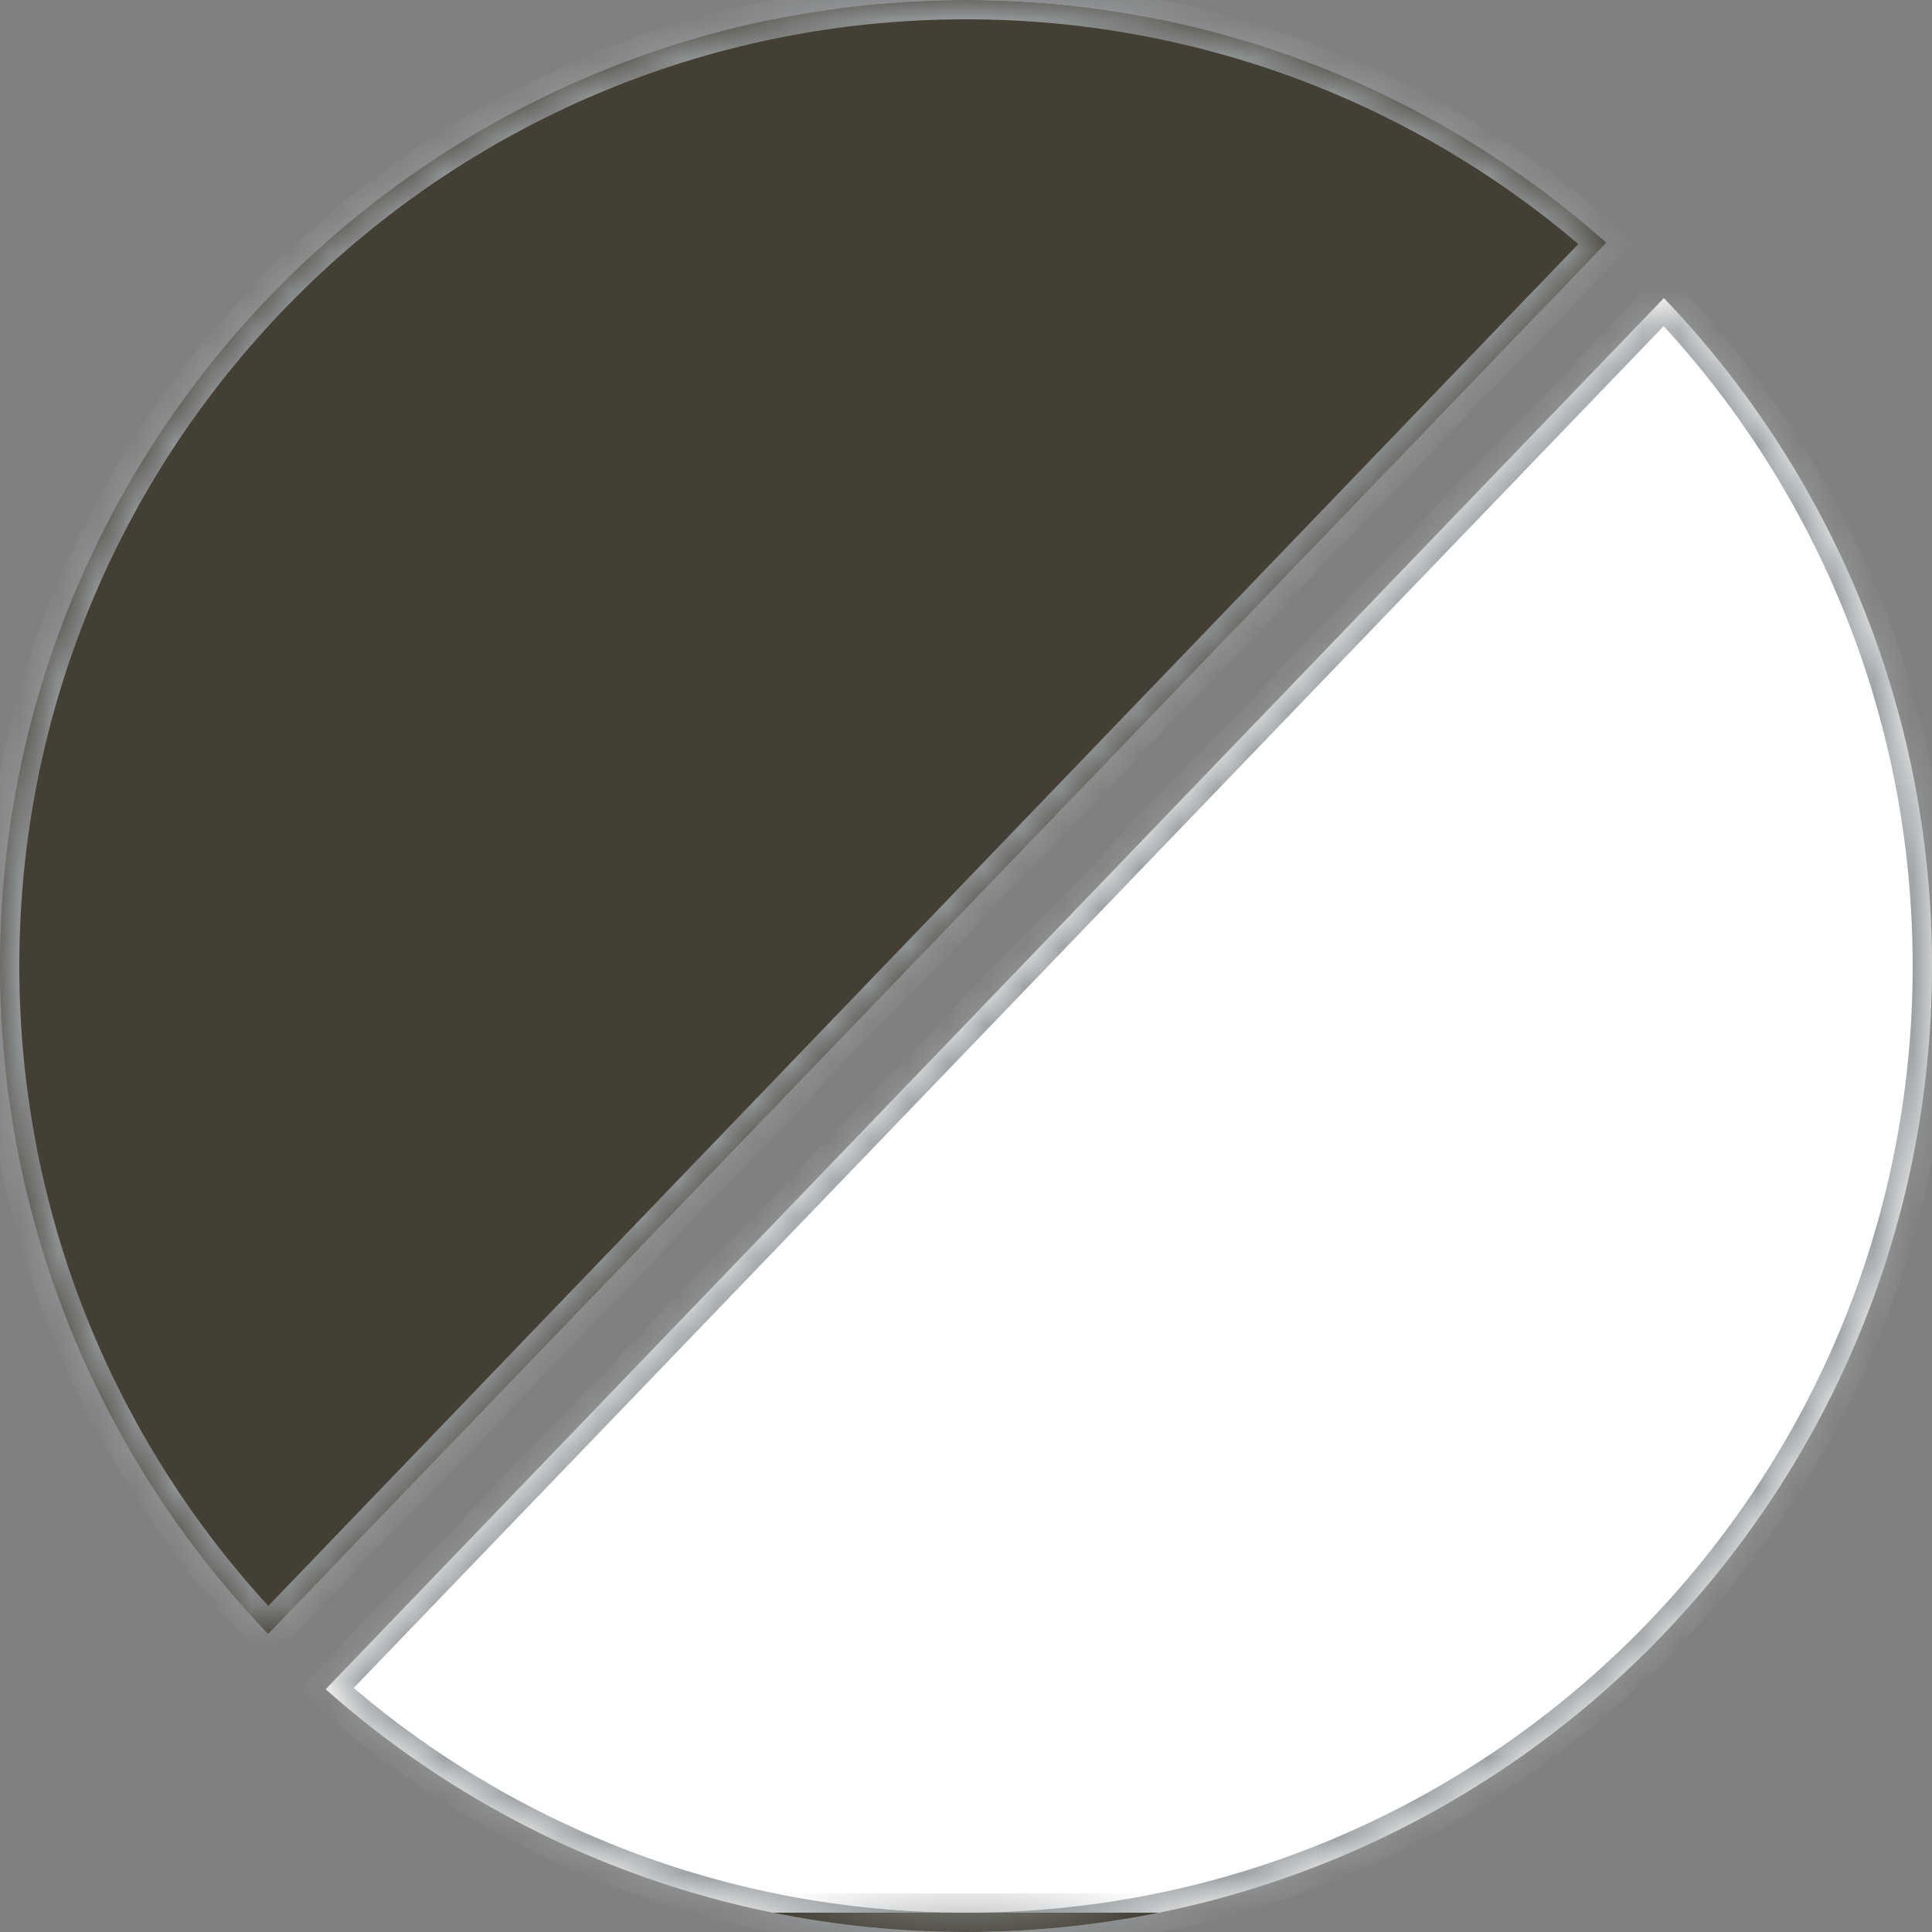
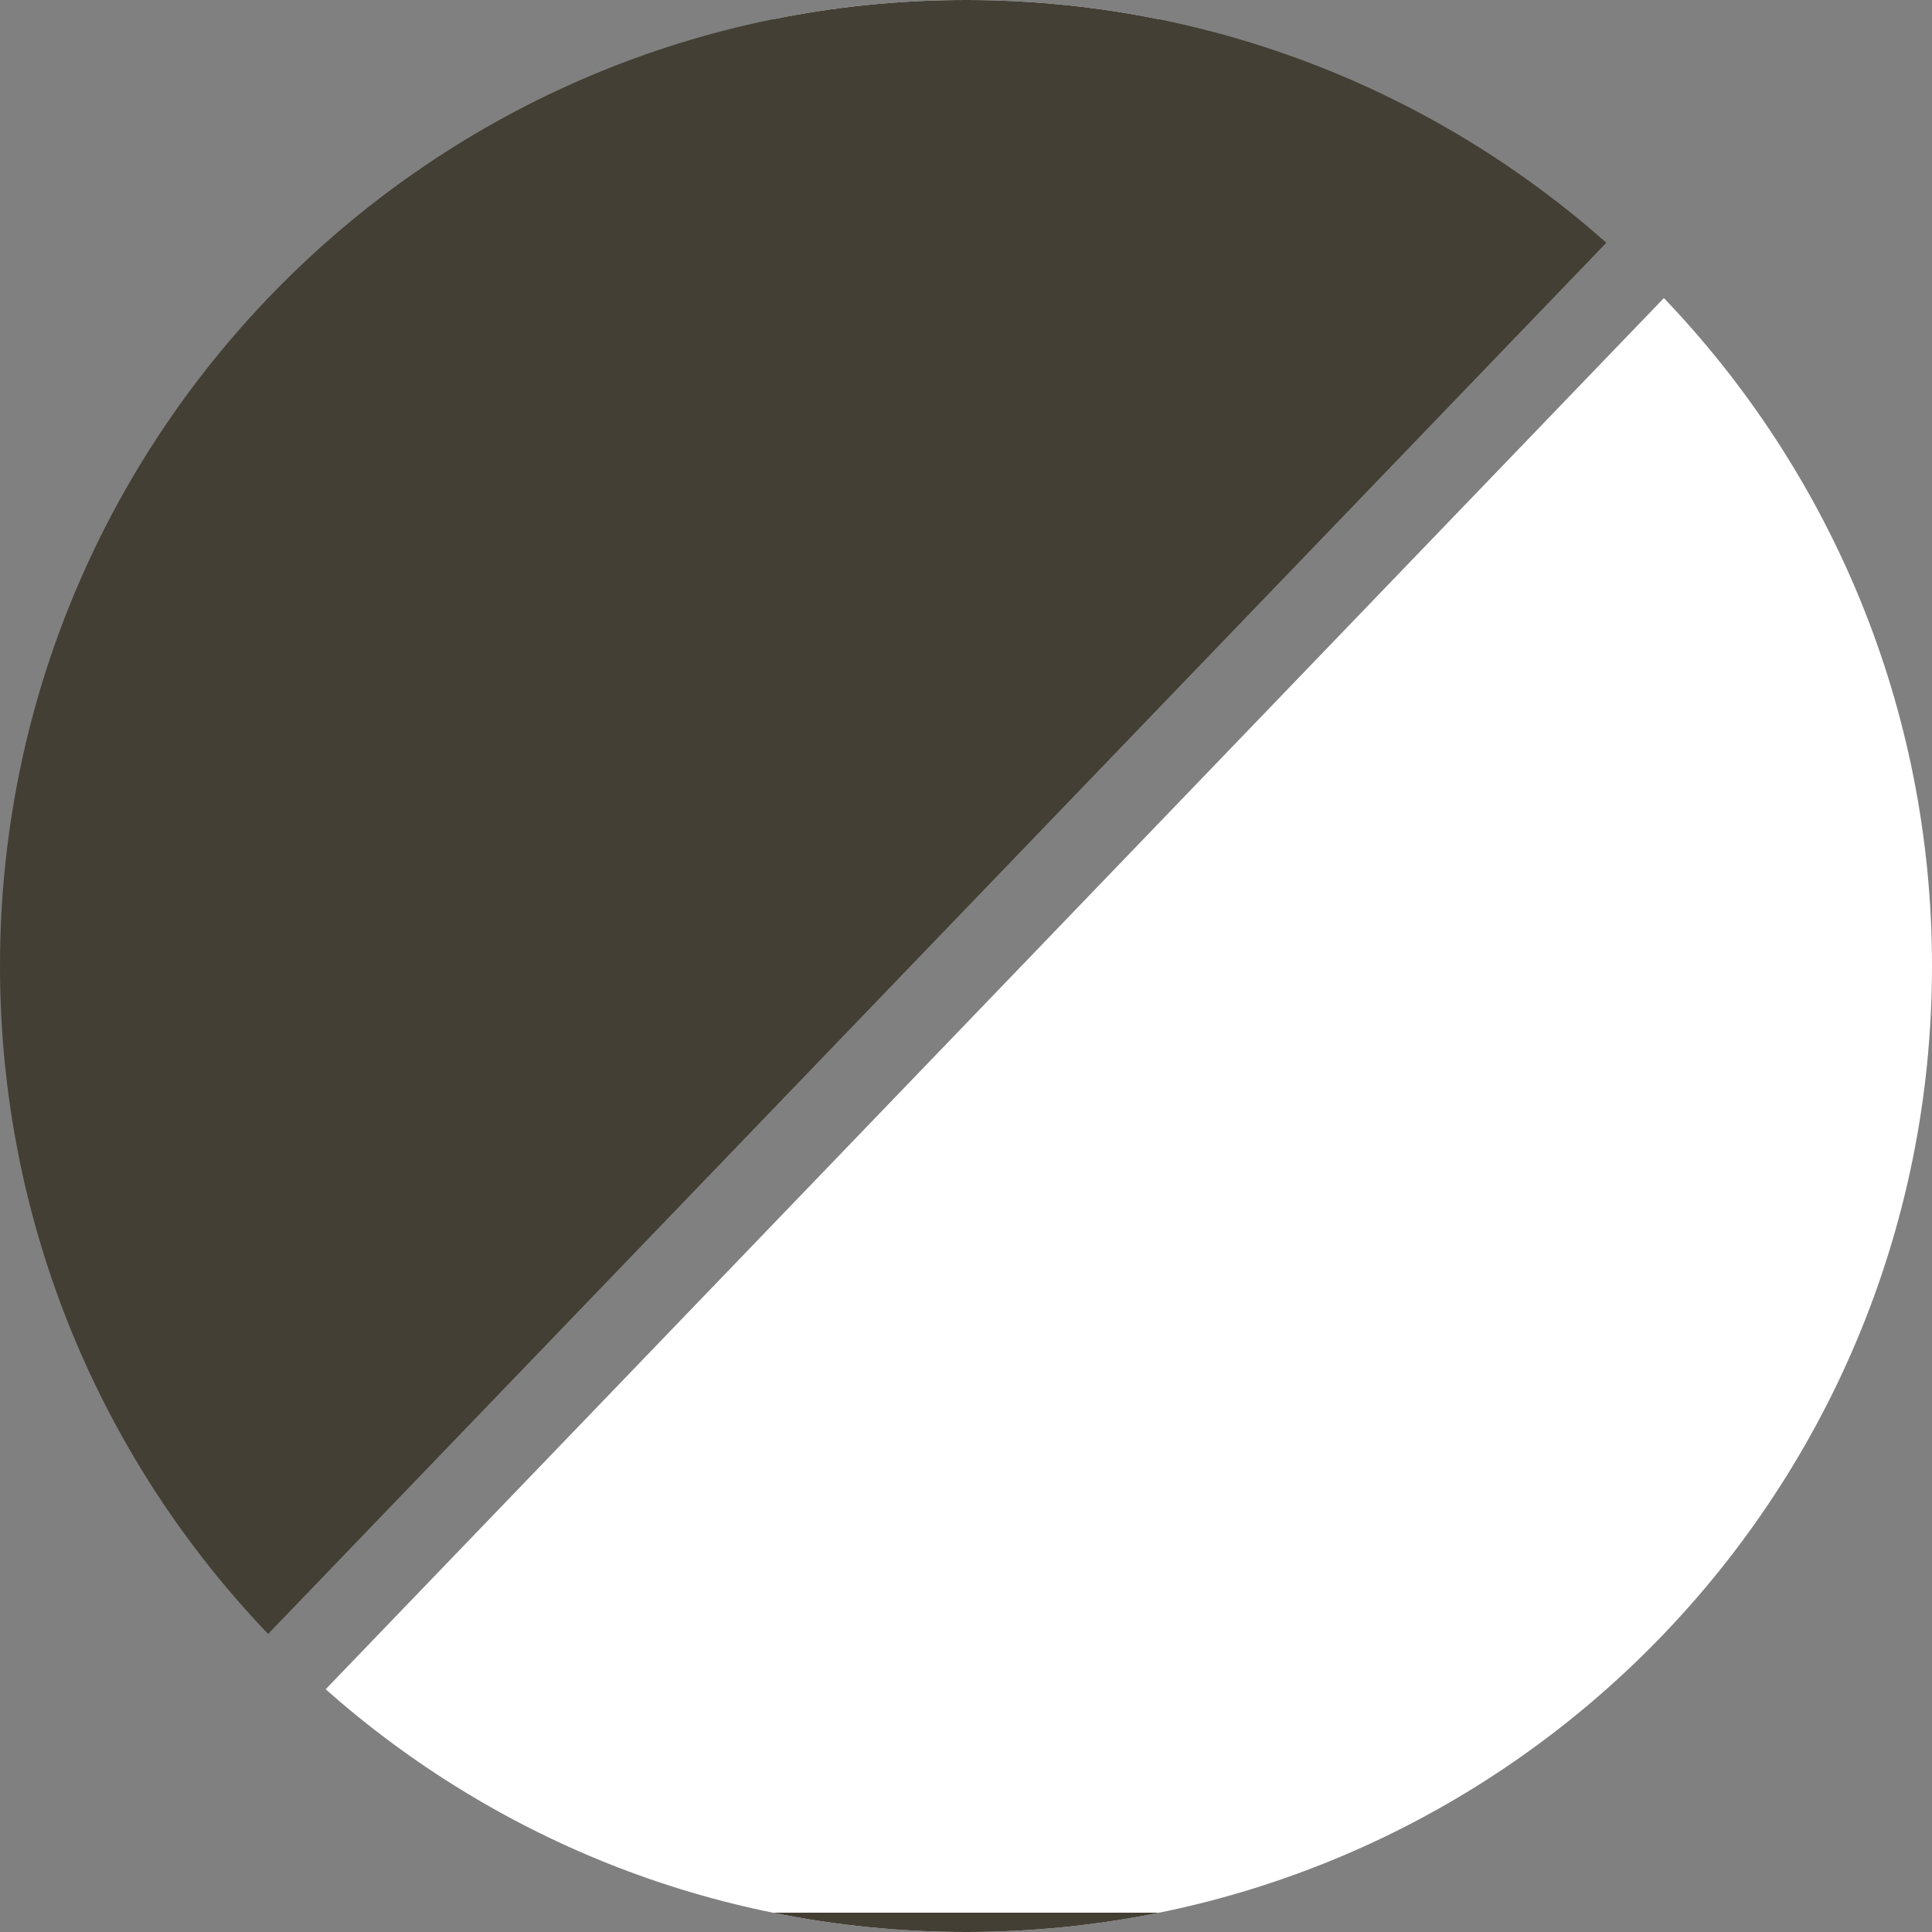
<svg xmlns="http://www.w3.org/2000/svg" width="50" height="50" viewBox="0 0 50 50" fill="none">
  <rect x="0" y="0" width="50" height="50" fill="#808080" stroke="none" />
  <mask id="path-1-inside-1_281_908" fill="white">
-     <path fill-rule="evenodd" clip-rule="evenodd" d="M25 50C38.807 50 50 38.807 50 25C50 18.294 47.359 12.204 43.061 7.714L8.428 43.718C12.839 47.627 18.642 50 25 50ZM20 0.5H29.999C28.384 0.172 26.712 0 25 0C23.288 0 21.616 0.172 20 0.5Z" />
-   </mask>
+     </mask>
  <path fill-rule="evenodd" clip-rule="evenodd" d="M25 50C38.807 50 50 38.807 50 25C50 18.294 47.359 12.204 43.061 7.714L8.428 43.718C12.839 47.627 18.642 50 25 50ZM20 0.5H29.999C28.384 0.172 26.712 0 25 0C23.288 0 21.616 0.172 20 0.5Z" fill="white" />
-   <path d="M43.061 7.714L43.422 7.368L43.062 6.992L42.7 7.367L43.061 7.714ZM8.428 43.718L8.067 43.372L7.706 43.747L8.096 44.093L8.428 43.718ZM29.999 0.5V1L30.099 0.01L29.999 0.5ZM20 0.5L19.901 0.01L20 1V0.5ZM49.5 25C49.5 38.531 38.531 49.5 25 49.5V50.5C39.083 50.5 50.5 39.083 50.5 25H49.5ZM42.7 8.06C46.912 12.46 49.5 18.427 49.5 25H50.5C50.5 18.16 47.806 11.947 43.422 7.368L42.7 8.06ZM8.788 44.065L43.421 8.061L42.7 7.367L8.067 43.372L8.788 44.065ZM25 49.5C18.769 49.5 13.083 47.175 8.759 43.344L8.096 44.093C12.596 48.079 18.516 50.5 25 50.5V49.5ZM29.999 0H20V1H29.999V0ZM25 0.5C26.678 0.5 28.317 0.669 29.9 0.99L30.099 0.01C28.451 -0.324 26.746 -0.5 25 -0.5V0.5ZM20.1 0.99C21.683 0.669 23.321 0.5 25 0.5V-0.5C23.254 -0.5 21.549 -0.324 19.901 0.01L20.1 0.99Z" fill="#969A9D" mask="url(#path-1-inside-1_281_908)" />
  <mask id="path-3-inside-2_281_908" fill="white">
    <path fill-rule="evenodd" clip-rule="evenodd" d="M25 -1.44881e-06C11.193 -2.65587e-06 -0 11.193 -0 25C-0 31.707 2.641 37.797 6.939 42.286L41.572 6.282C37.161 2.373 31.357 -8.93012e-07 25 -1.44881e-06ZM20 49.5C21.616 49.828 23.288 50 25 50C26.712 50 28.384 49.828 29.999 49.5L20 49.5Z" />
  </mask>
  <path fill-rule="evenodd" clip-rule="evenodd" d="M25 -1.44881e-06C11.193 -2.65587e-06 -0 11.193 -0 25C-0 31.707 2.641 37.797 6.939 42.286L41.572 6.282C37.161 2.373 31.357 -8.93012e-07 25 -1.44881e-06ZM20 49.5C21.616 49.828 23.288 50 25 50C26.712 50 28.384 49.828 29.999 49.5L20 49.5Z" fill="#433F34" />
-   <path d="M6.939 42.286L6.578 42.632L6.938 43.009L7.3 42.633L6.939 42.286ZM41.572 6.282L41.933 6.629L42.294 6.253L41.904 5.908L41.572 6.282ZM20 49.5L20 49L19.901 49.99L20 49.5ZM29.999 49.5L30.099 49.99L29.999 49L29.999 49.5ZM0.5 25C0.5 11.469 11.469 0.5 25 0.5L25 -0.5C10.916 -0.5 -0.5 10.917 -0.5 25L0.5 25ZM7.3 41.941C3.087 37.54 0.5 31.573 0.5 25L-0.5 25C-0.5 31.841 2.194 38.053 6.578 42.632L7.3 41.941ZM41.212 5.935L6.579 41.94L7.3 42.633L41.933 6.629L41.212 5.935ZM25 0.5C31.231 0.5 36.917 2.825 41.241 6.656L41.904 5.908C37.404 1.921 31.484 -0.5 25 -0.5L25 0.5ZM25 49.5C23.321 49.5 21.683 49.331 20.1 49.01L19.901 49.99C21.549 50.325 23.254 50.5 25 50.5L25 49.5ZM29.9 49.01C28.317 49.331 26.678 49.5 25 49.5L25 50.5C26.746 50.5 28.451 50.325 30.099 49.99L29.9 49.01ZM20 50L29.999 50L29.999 49L20 49L20 50Z" fill="#969A9D" mask="url(#path-3-inside-2_281_908)" />
</svg>